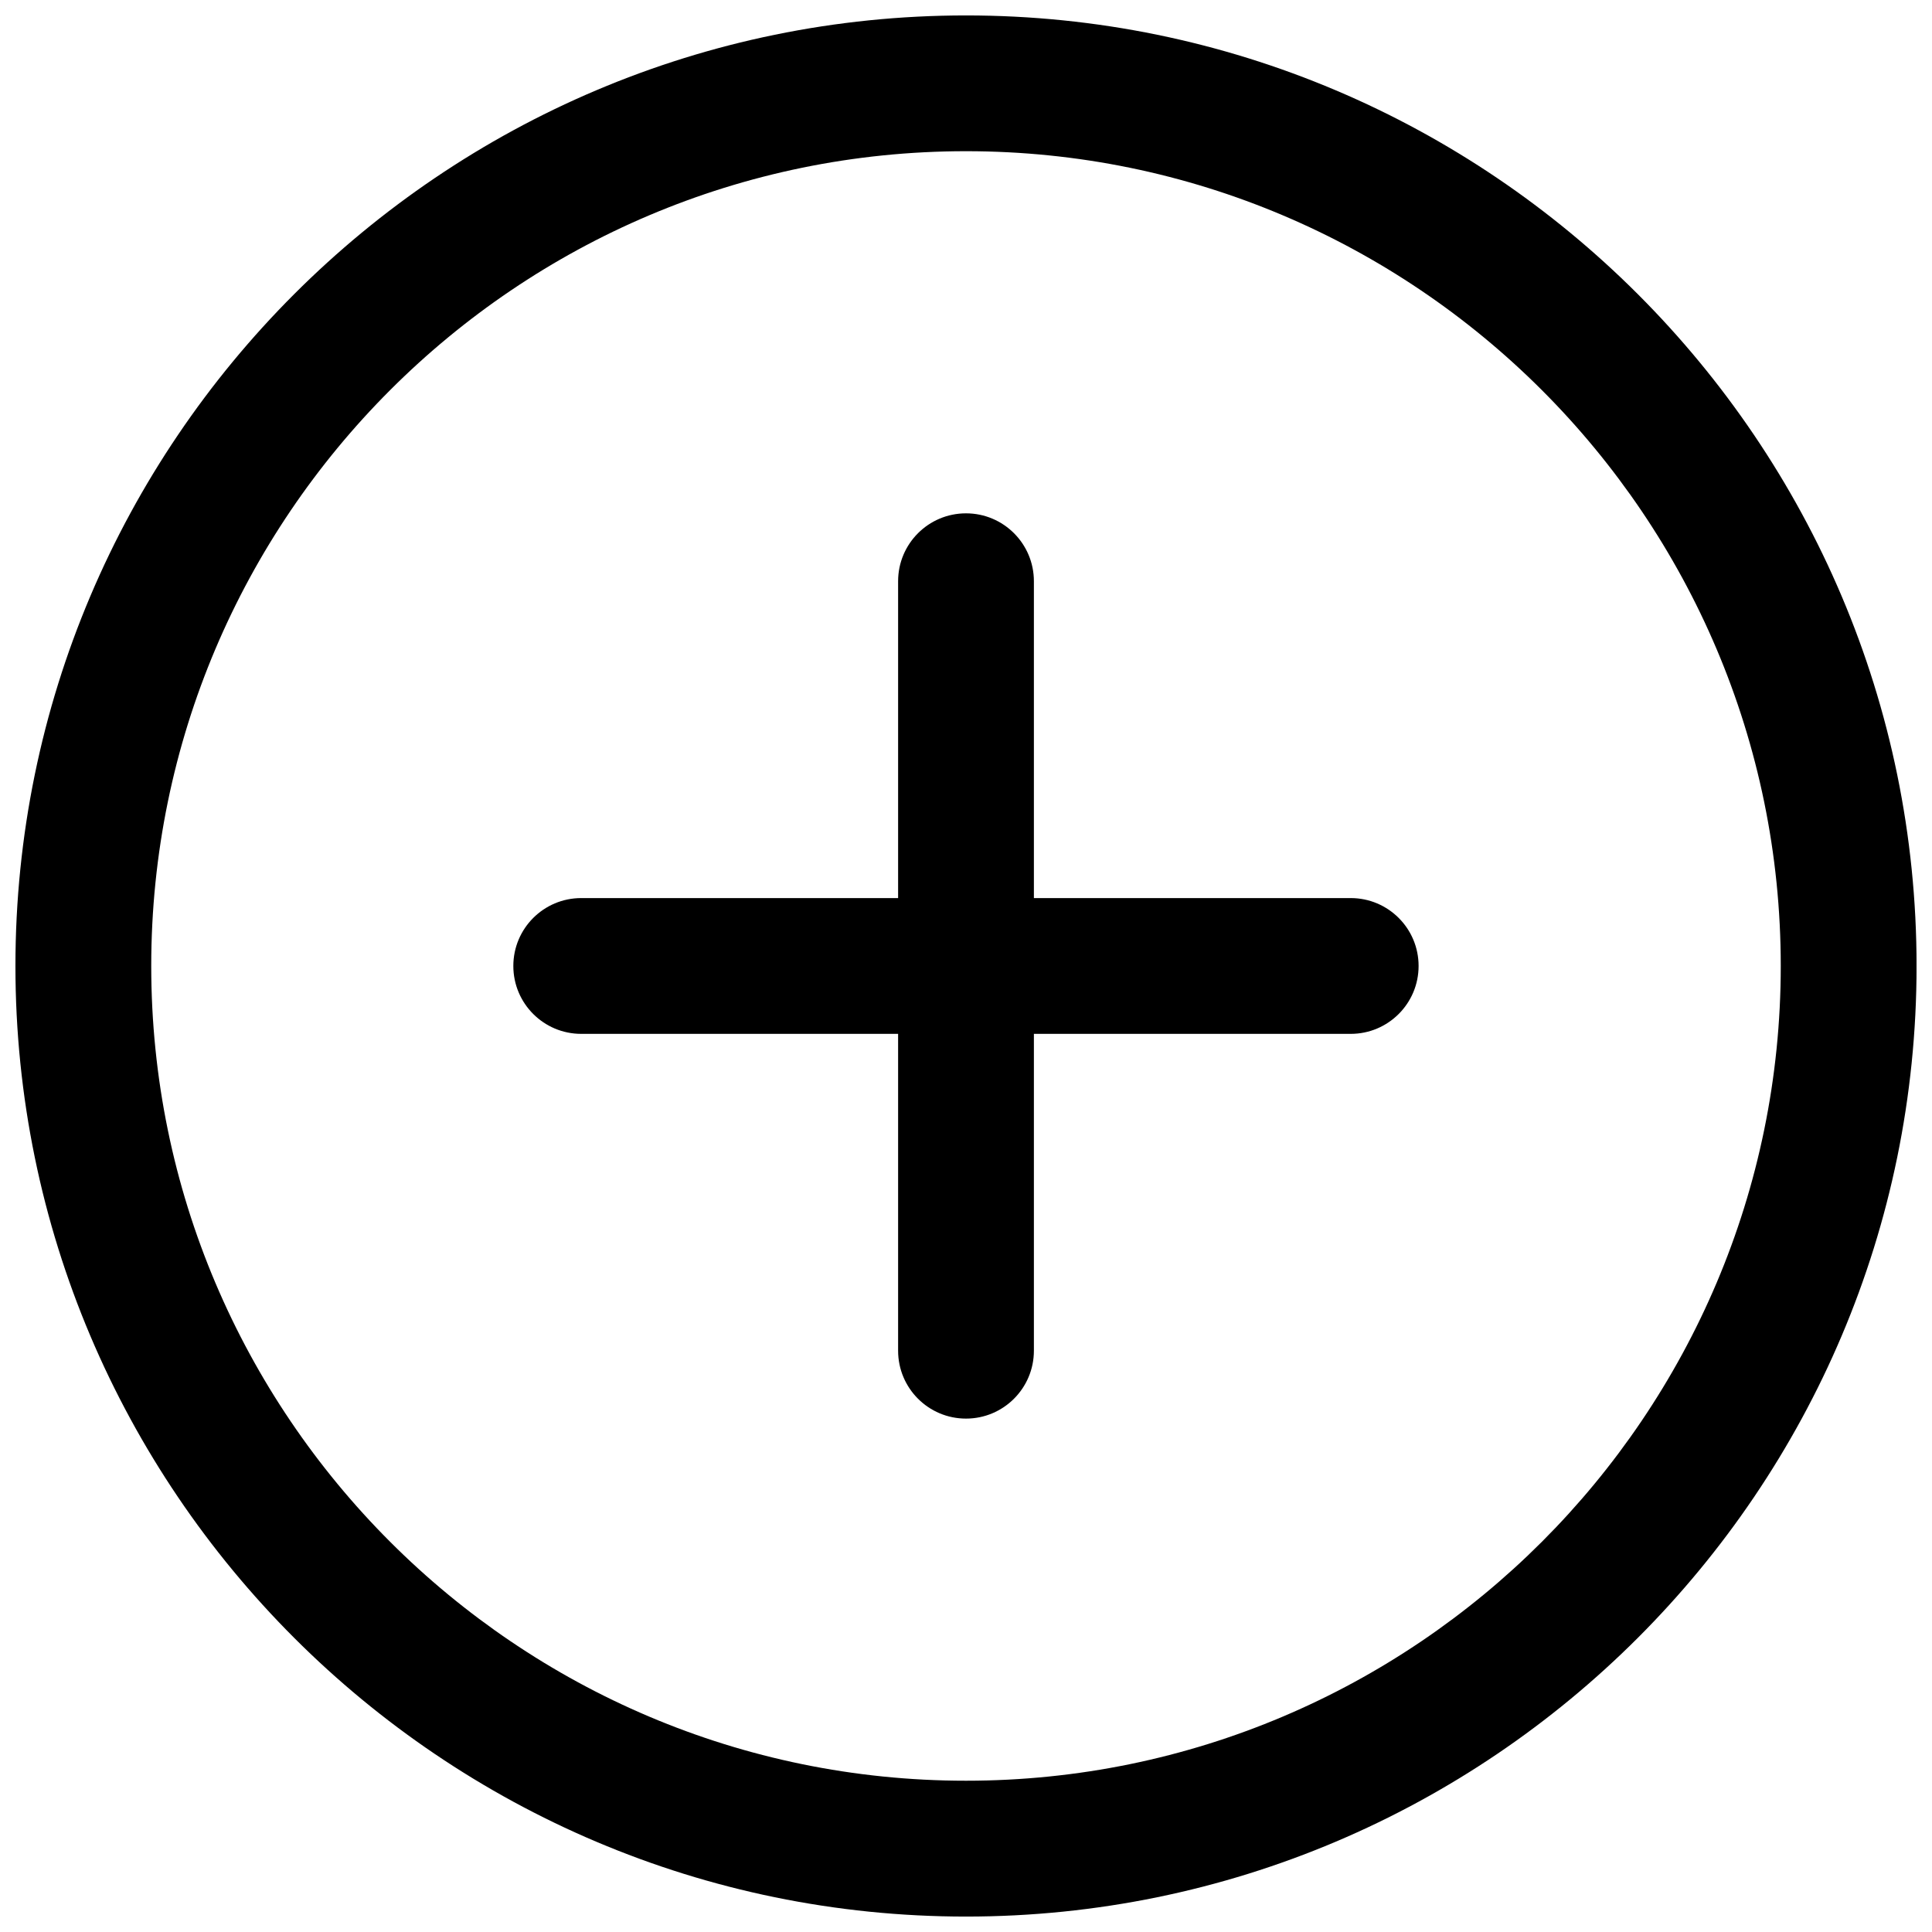
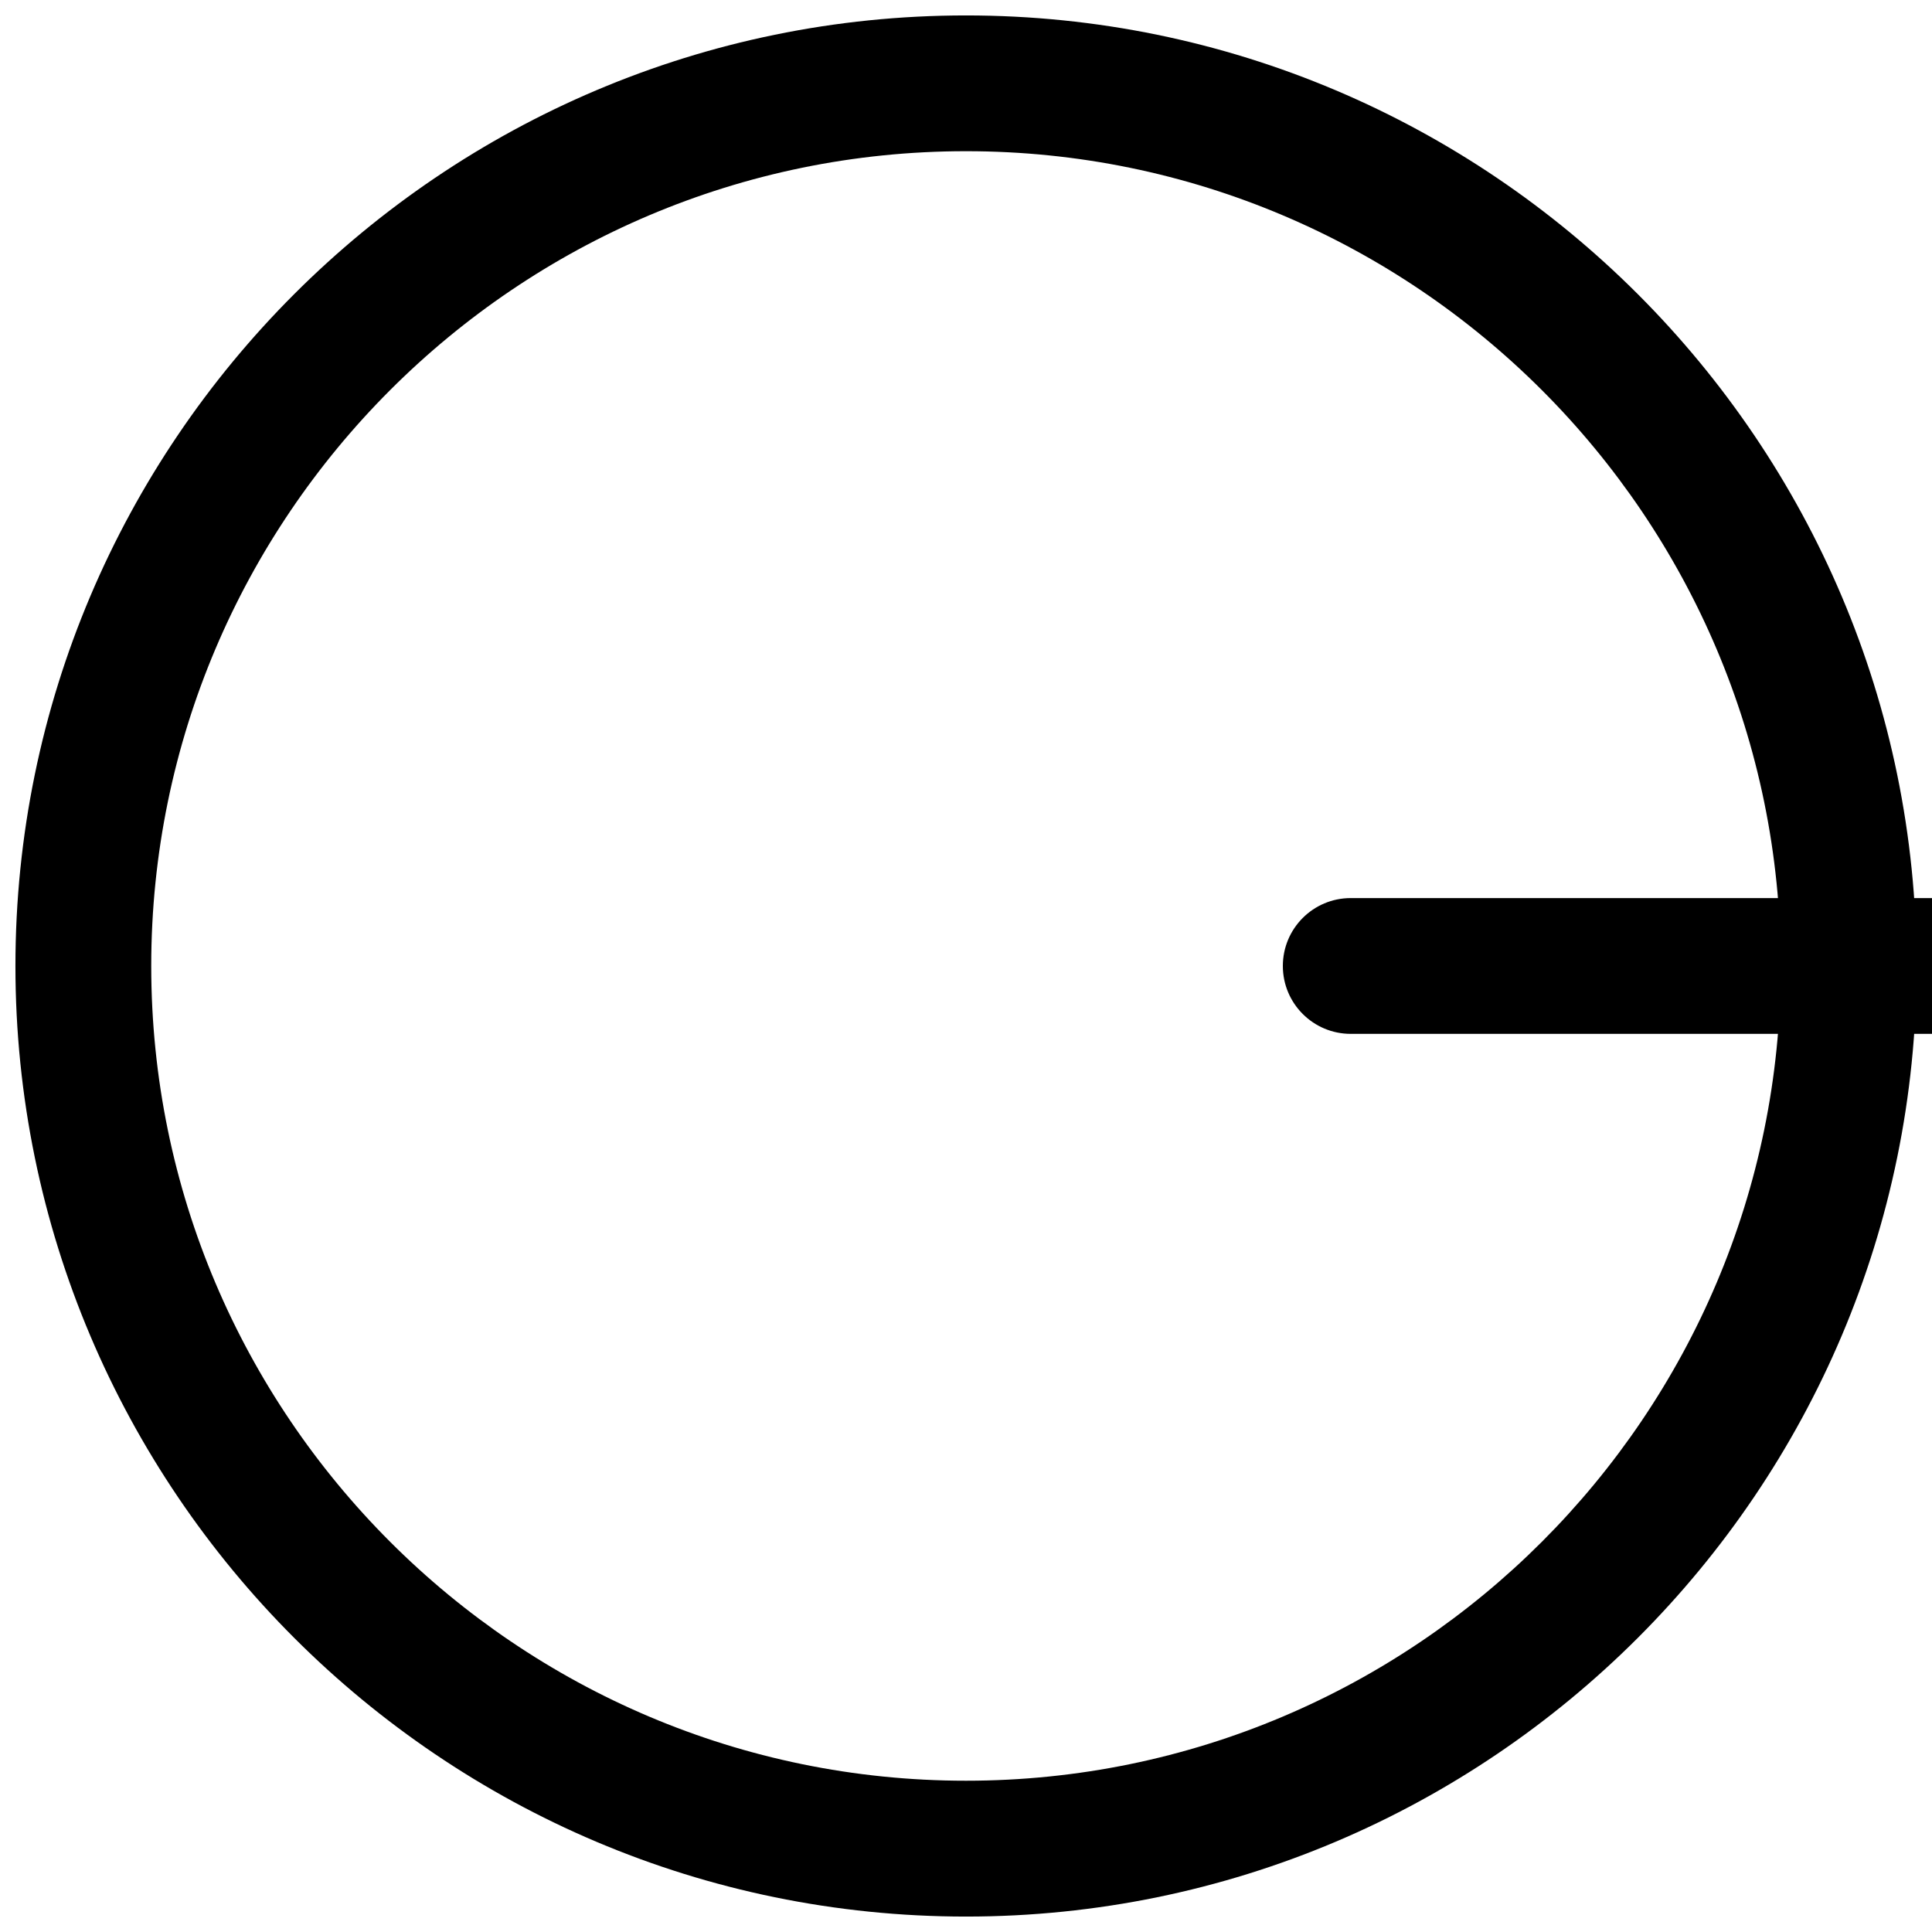
<svg xmlns="http://www.w3.org/2000/svg" width="800px" height="800px" version="1.1" viewBox="144 144 512 512">
  <defs>
    <clipPath id="a">
      <path d="m148.09 148.09h503.81v503.81h-503.81z" />
    </clipPath>
  </defs>
  <g clip-path="url(#a)">
    <path d="m400 148.09c-138.9 0-251.91 113-251.91 251.91s113 251.91 251.91 251.91 251.91-113 251.91-251.91c-0.004-138.9-113.01-251.91-251.91-251.91zm0 467.82c-119.06 0-215.92-96.855-215.92-215.92-0.004-119.06 96.855-215.92 215.92-215.92 119.06 0 215.92 96.859 215.92 215.92 0 119.06-96.859 215.92-215.92 215.92z" />
  </g>
-   <path d="m400 280.04c-9.938 0-17.992 8.055-17.992 17.992v203.92c0 9.938 8.055 17.992 17.992 17.992s17.992-8.055 17.992-17.992v-203.92c0-9.938-8.055-17.992-17.992-17.992z" />
-   <path d="m501.96 382h-203.93c-9.938 0-17.992 8.055-17.992 17.992s8.055 17.992 17.992 17.992h203.92c9.938 0 17.992-8.055 17.992-17.992 0.004-9.938-8.051-17.992-17.988-17.992z" />
+   <path d="m501.96 382c-9.938 0-17.992 8.055-17.992 17.992s8.055 17.992 17.992 17.992h203.92c9.938 0 17.992-8.055 17.992-17.992 0.004-9.938-8.051-17.992-17.988-17.992z" />
</svg>